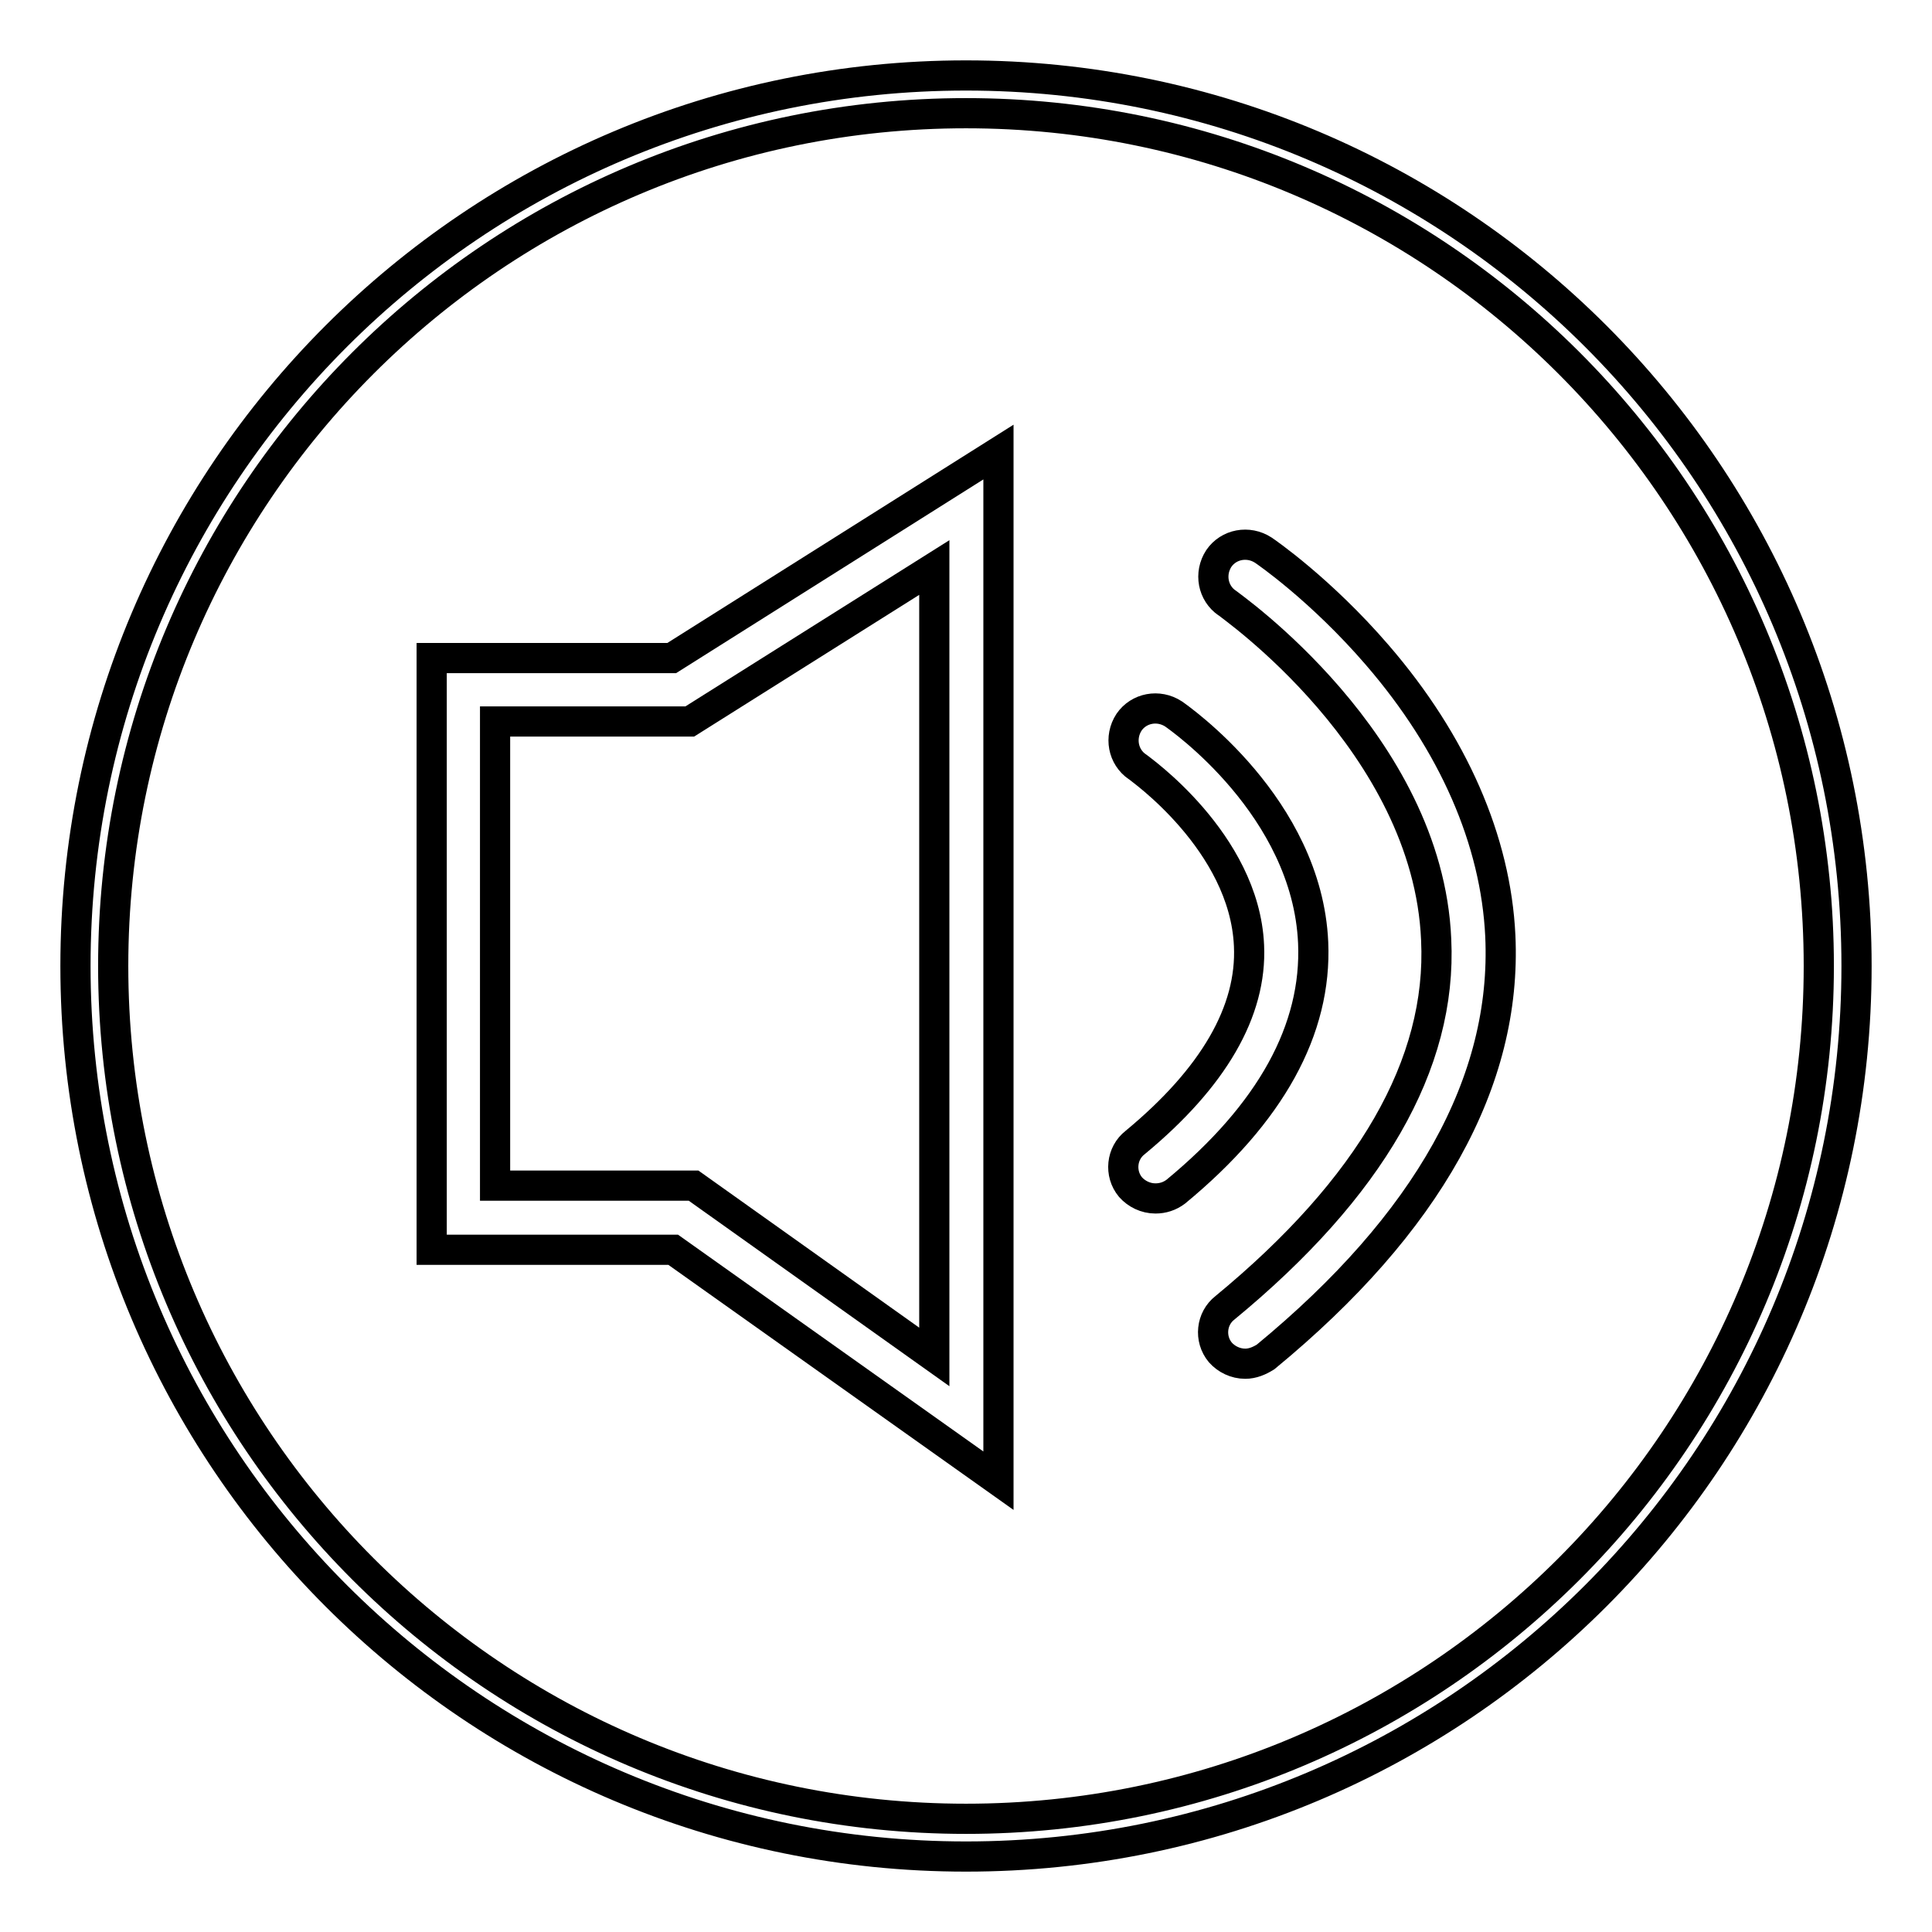
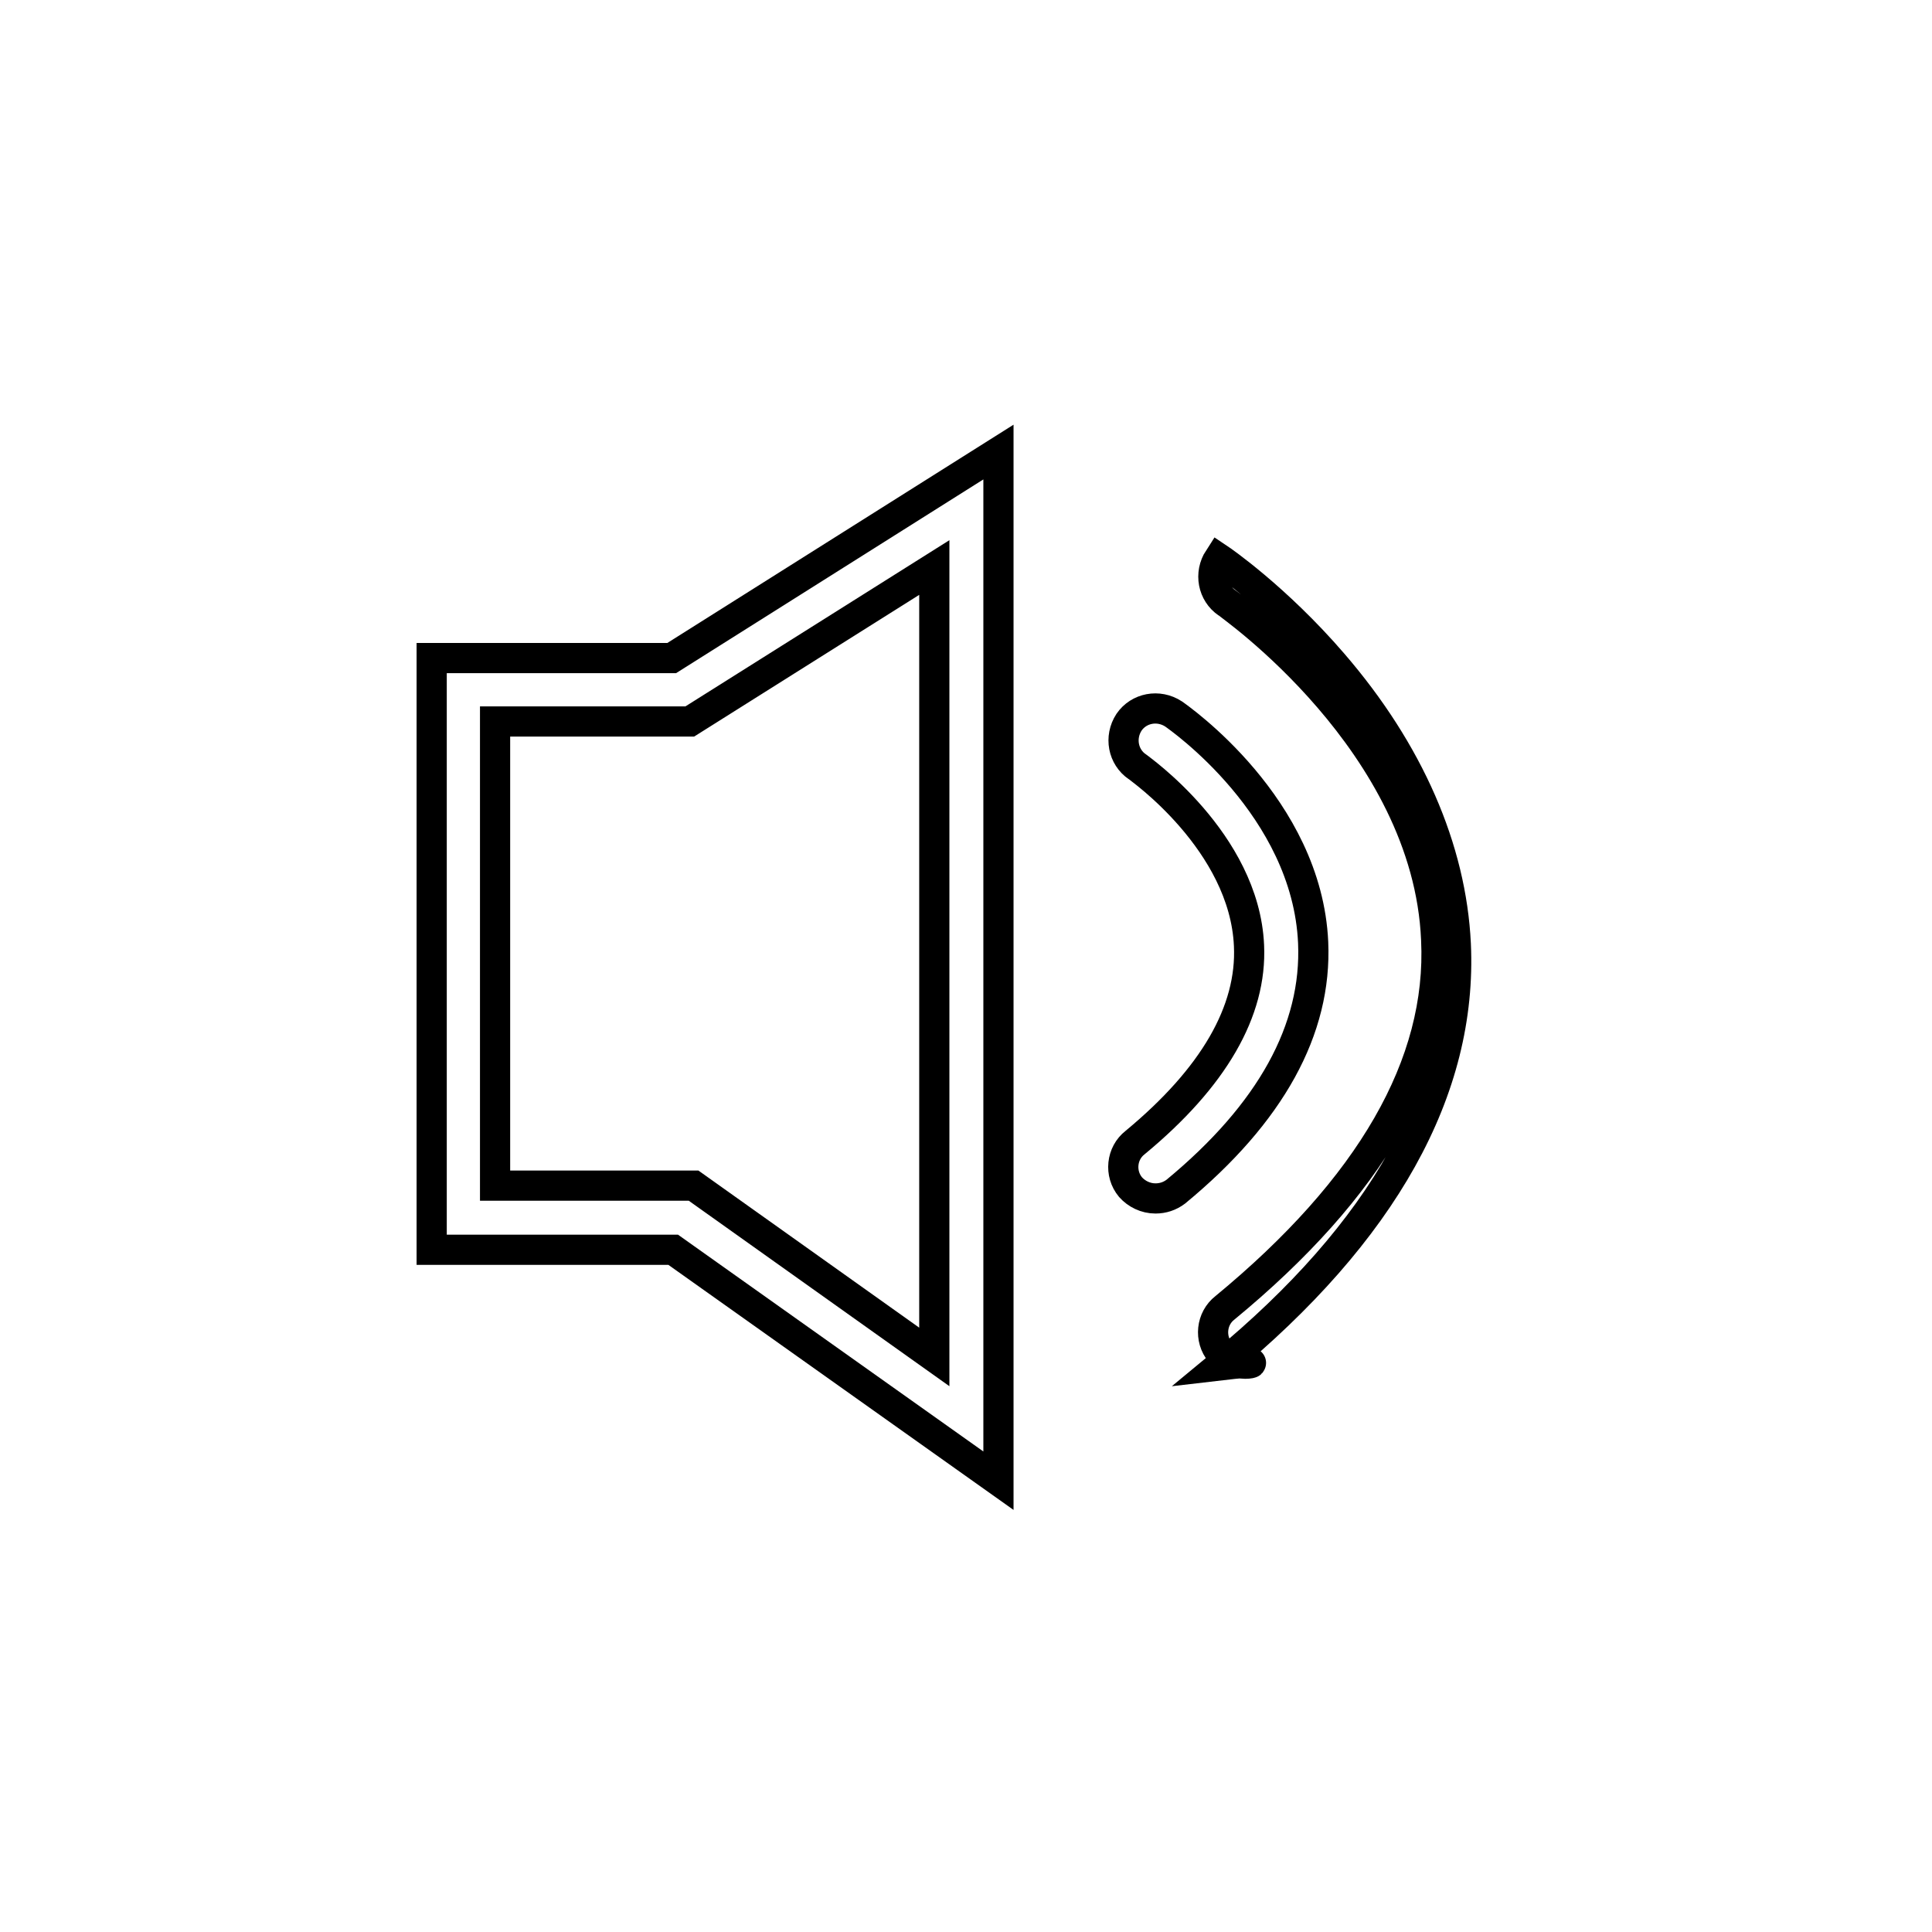
<svg xmlns="http://www.w3.org/2000/svg" version="1.1" x="0px" y="0px" viewBox="0 0 256 256" enable-background="new 0 0 256 256" xml:space="preserve">
  <g>
    <path stroke-width="4" fill-opacity="0" stroke="#000000" d="M132.3,196.2l-43.1-30.6h-32V87.2H89l43.3-27.3V196.2L132.3,196.2z M65.6,157.1h26.3l31.9,22.7V75.2 L91.4,95.6H65.6L65.6,157.1L65.6,157.1z M153.1,158.8c-1.3,0-2.5-0.6-3.3-1.5c-1.5-1.8-1.2-4.5,0.6-5.9 c10.4-8.6,15.5-17.4,15.1-26.1c-0.6-13.8-14.7-23.6-14.8-23.7c-1.9-1.3-2.4-3.9-1.1-5.9c1.3-1.9,3.9-2.4,5.9-1.1 c0.7,0.5,17.7,12.3,18.5,30.3c0.5,11.5-5.6,22.6-18.2,33C155,158.5,154.1,158.8,153.1,158.8L153.1,158.8z" />
-     <path stroke-width="4" fill-opacity="0" stroke="#000000" d="M165,180.7c-1.3,0-2.5-0.6-3.3-1.5c-1.5-1.8-1.2-4.5,0.6-5.9c19.3-15.9,28.8-32.3,28-48.8 c-1.1-26.1-27.5-44.4-27.7-44.6c-1.9-1.3-2.4-3.9-1.1-5.9c1.3-1.9,3.9-2.4,5.9-1.1c0.3,0.2,7.6,5.2,15.1,13.9 c10.1,11.7,15.7,24.6,16.3,37.2c0.9,19.3-9.6,38.1-31.1,55.8C166.9,180.3,166,180.7,165,180.7z" />
-     <path stroke-width="4" fill-opacity="0" stroke="#000000" d="M128,10C62.8,10,10,62.8,10,128c0,65.2,52.8,118,118,118c65.2,0,118-52.8,118-118C246,62.8,193.2,10,128,10 L128,10z M128,241c-62.4,0-113-50.6-113-113C15,65.6,65.6,15,128,15c62.4,0,113,50.6,113,113S190.4,241,128,241L128,241z" />
+     <path stroke-width="4" fill-opacity="0" stroke="#000000" d="M165,180.7c-1.3,0-2.5-0.6-3.3-1.5c-1.5-1.8-1.2-4.5,0.6-5.9c19.3-15.9,28.8-32.3,28-48.8 c-1.1-26.1-27.5-44.4-27.7-44.6c-1.9-1.3-2.4-3.9-1.1-5.9c0.3,0.2,7.6,5.2,15.1,13.9 c10.1,11.7,15.7,24.6,16.3,37.2c0.9,19.3-9.6,38.1-31.1,55.8C166.9,180.3,166,180.7,165,180.7z" />
  </g>
</svg>